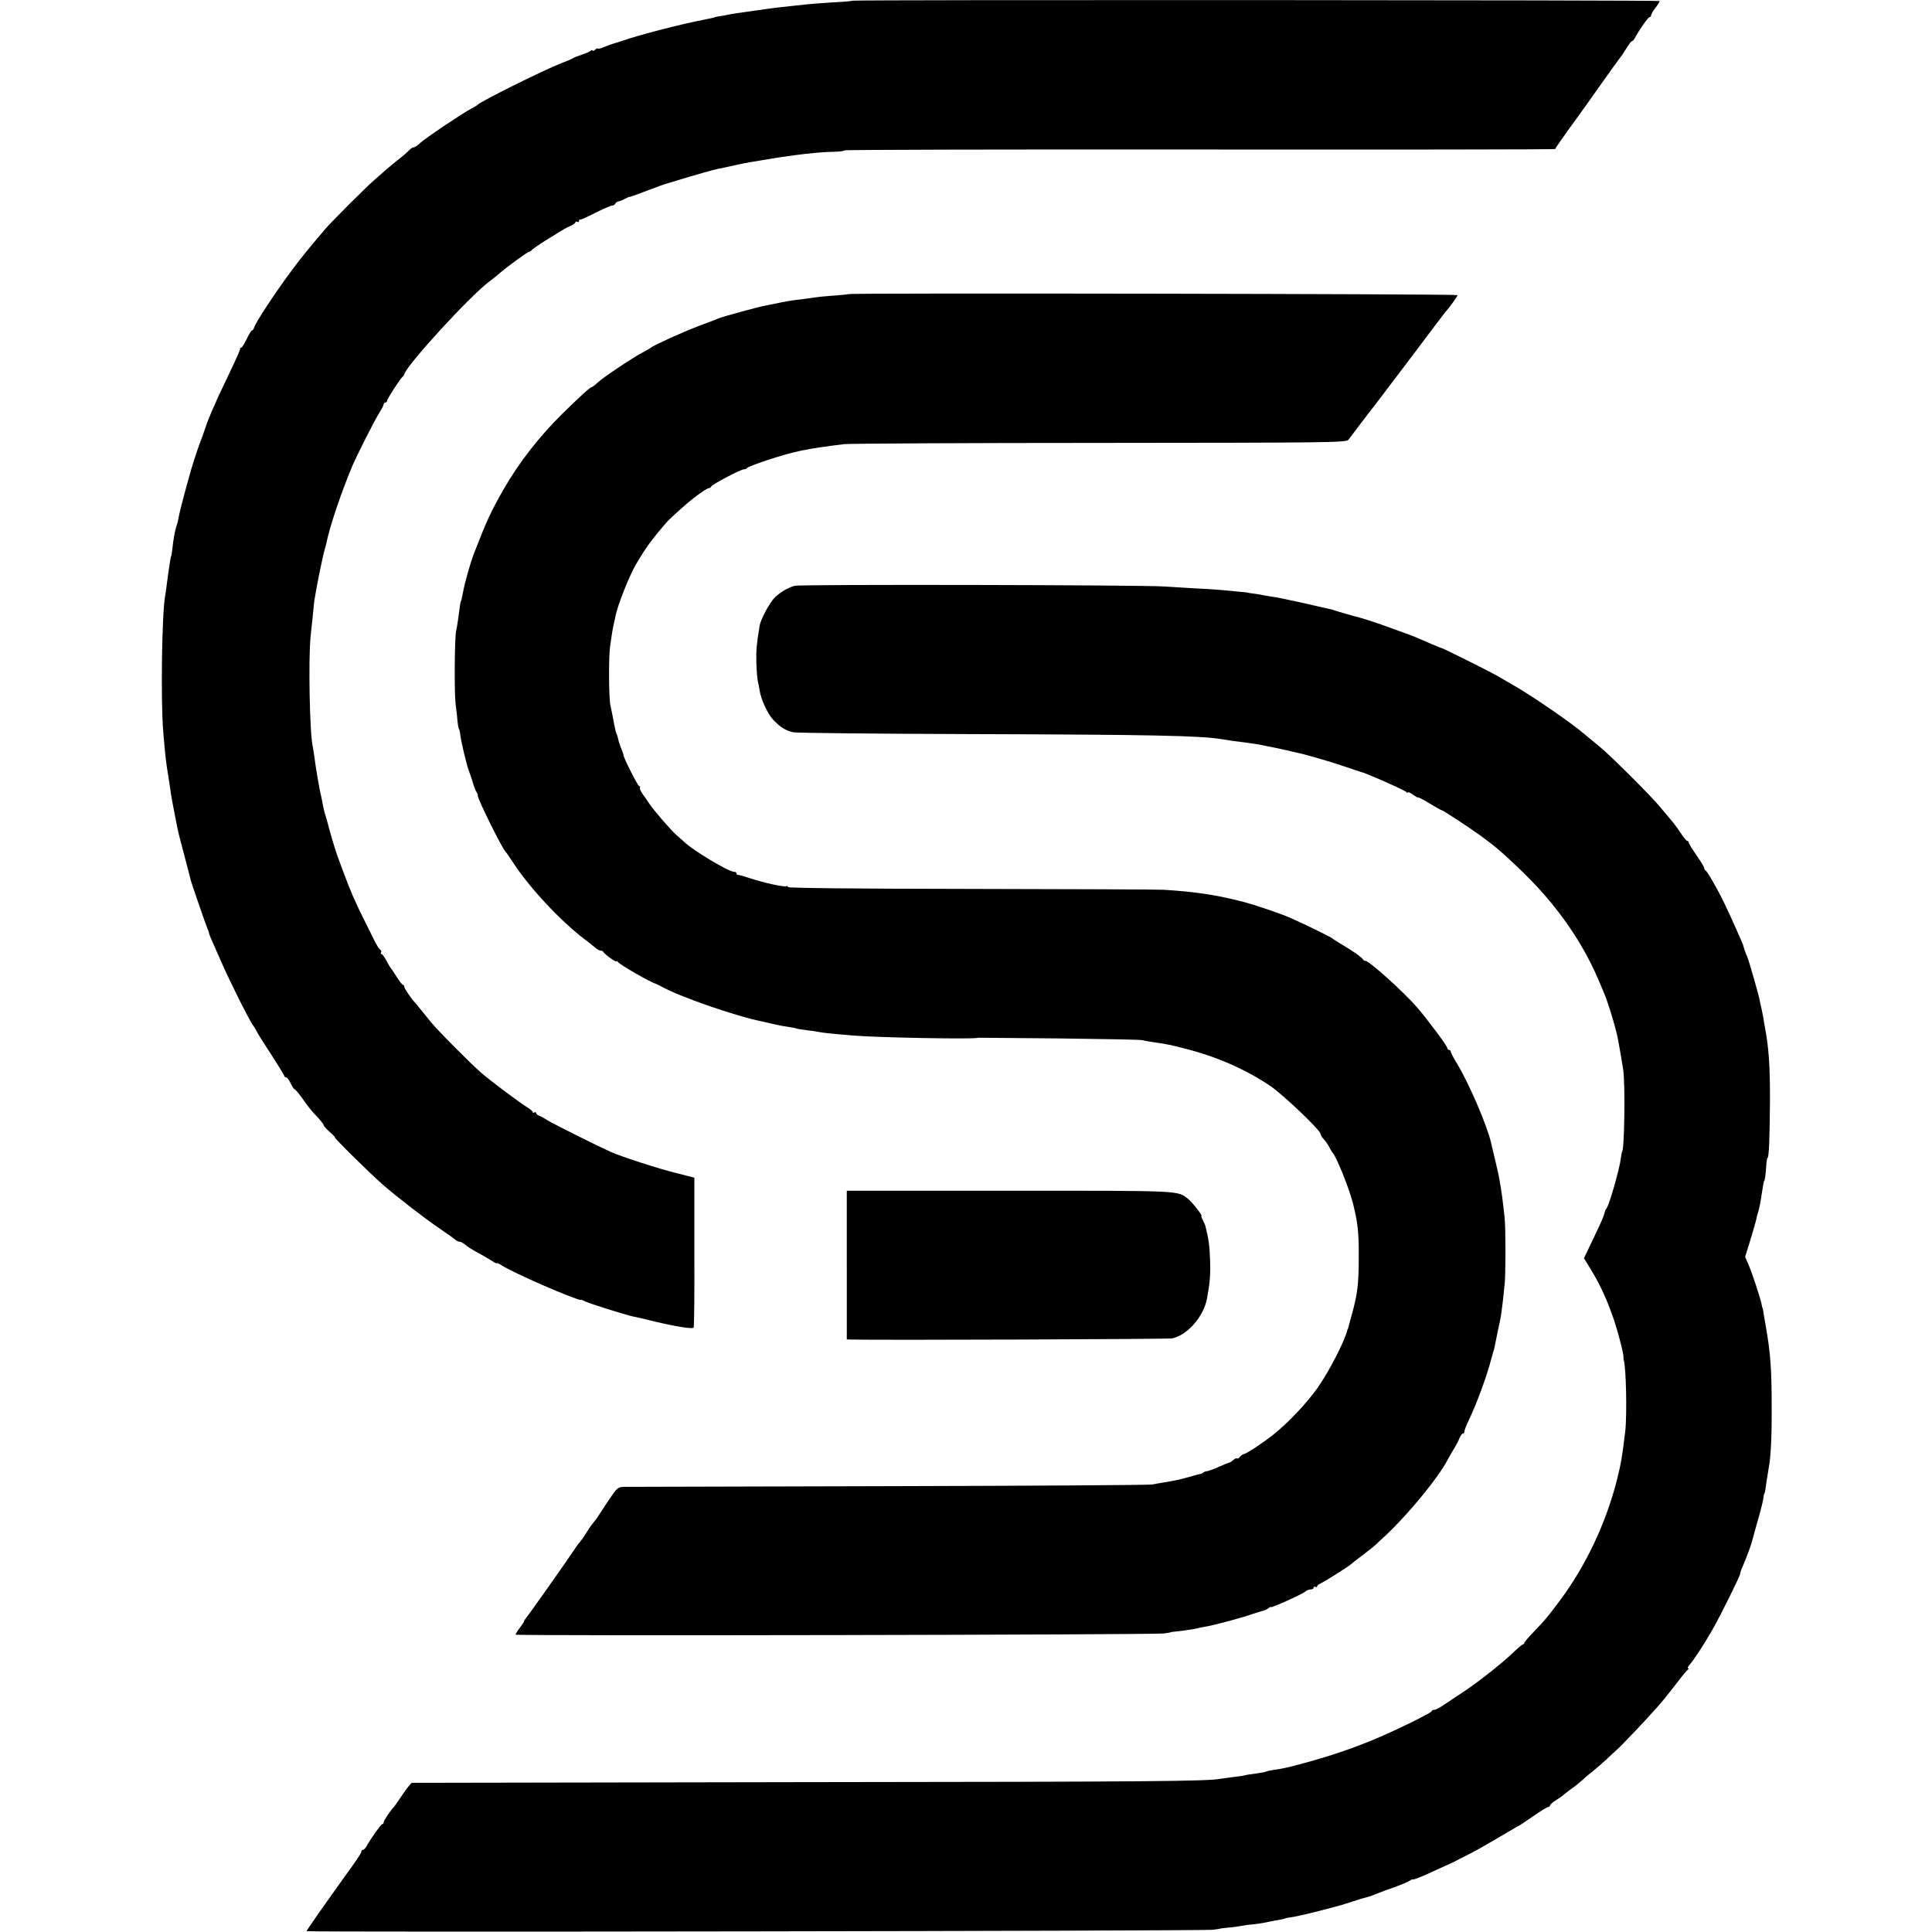
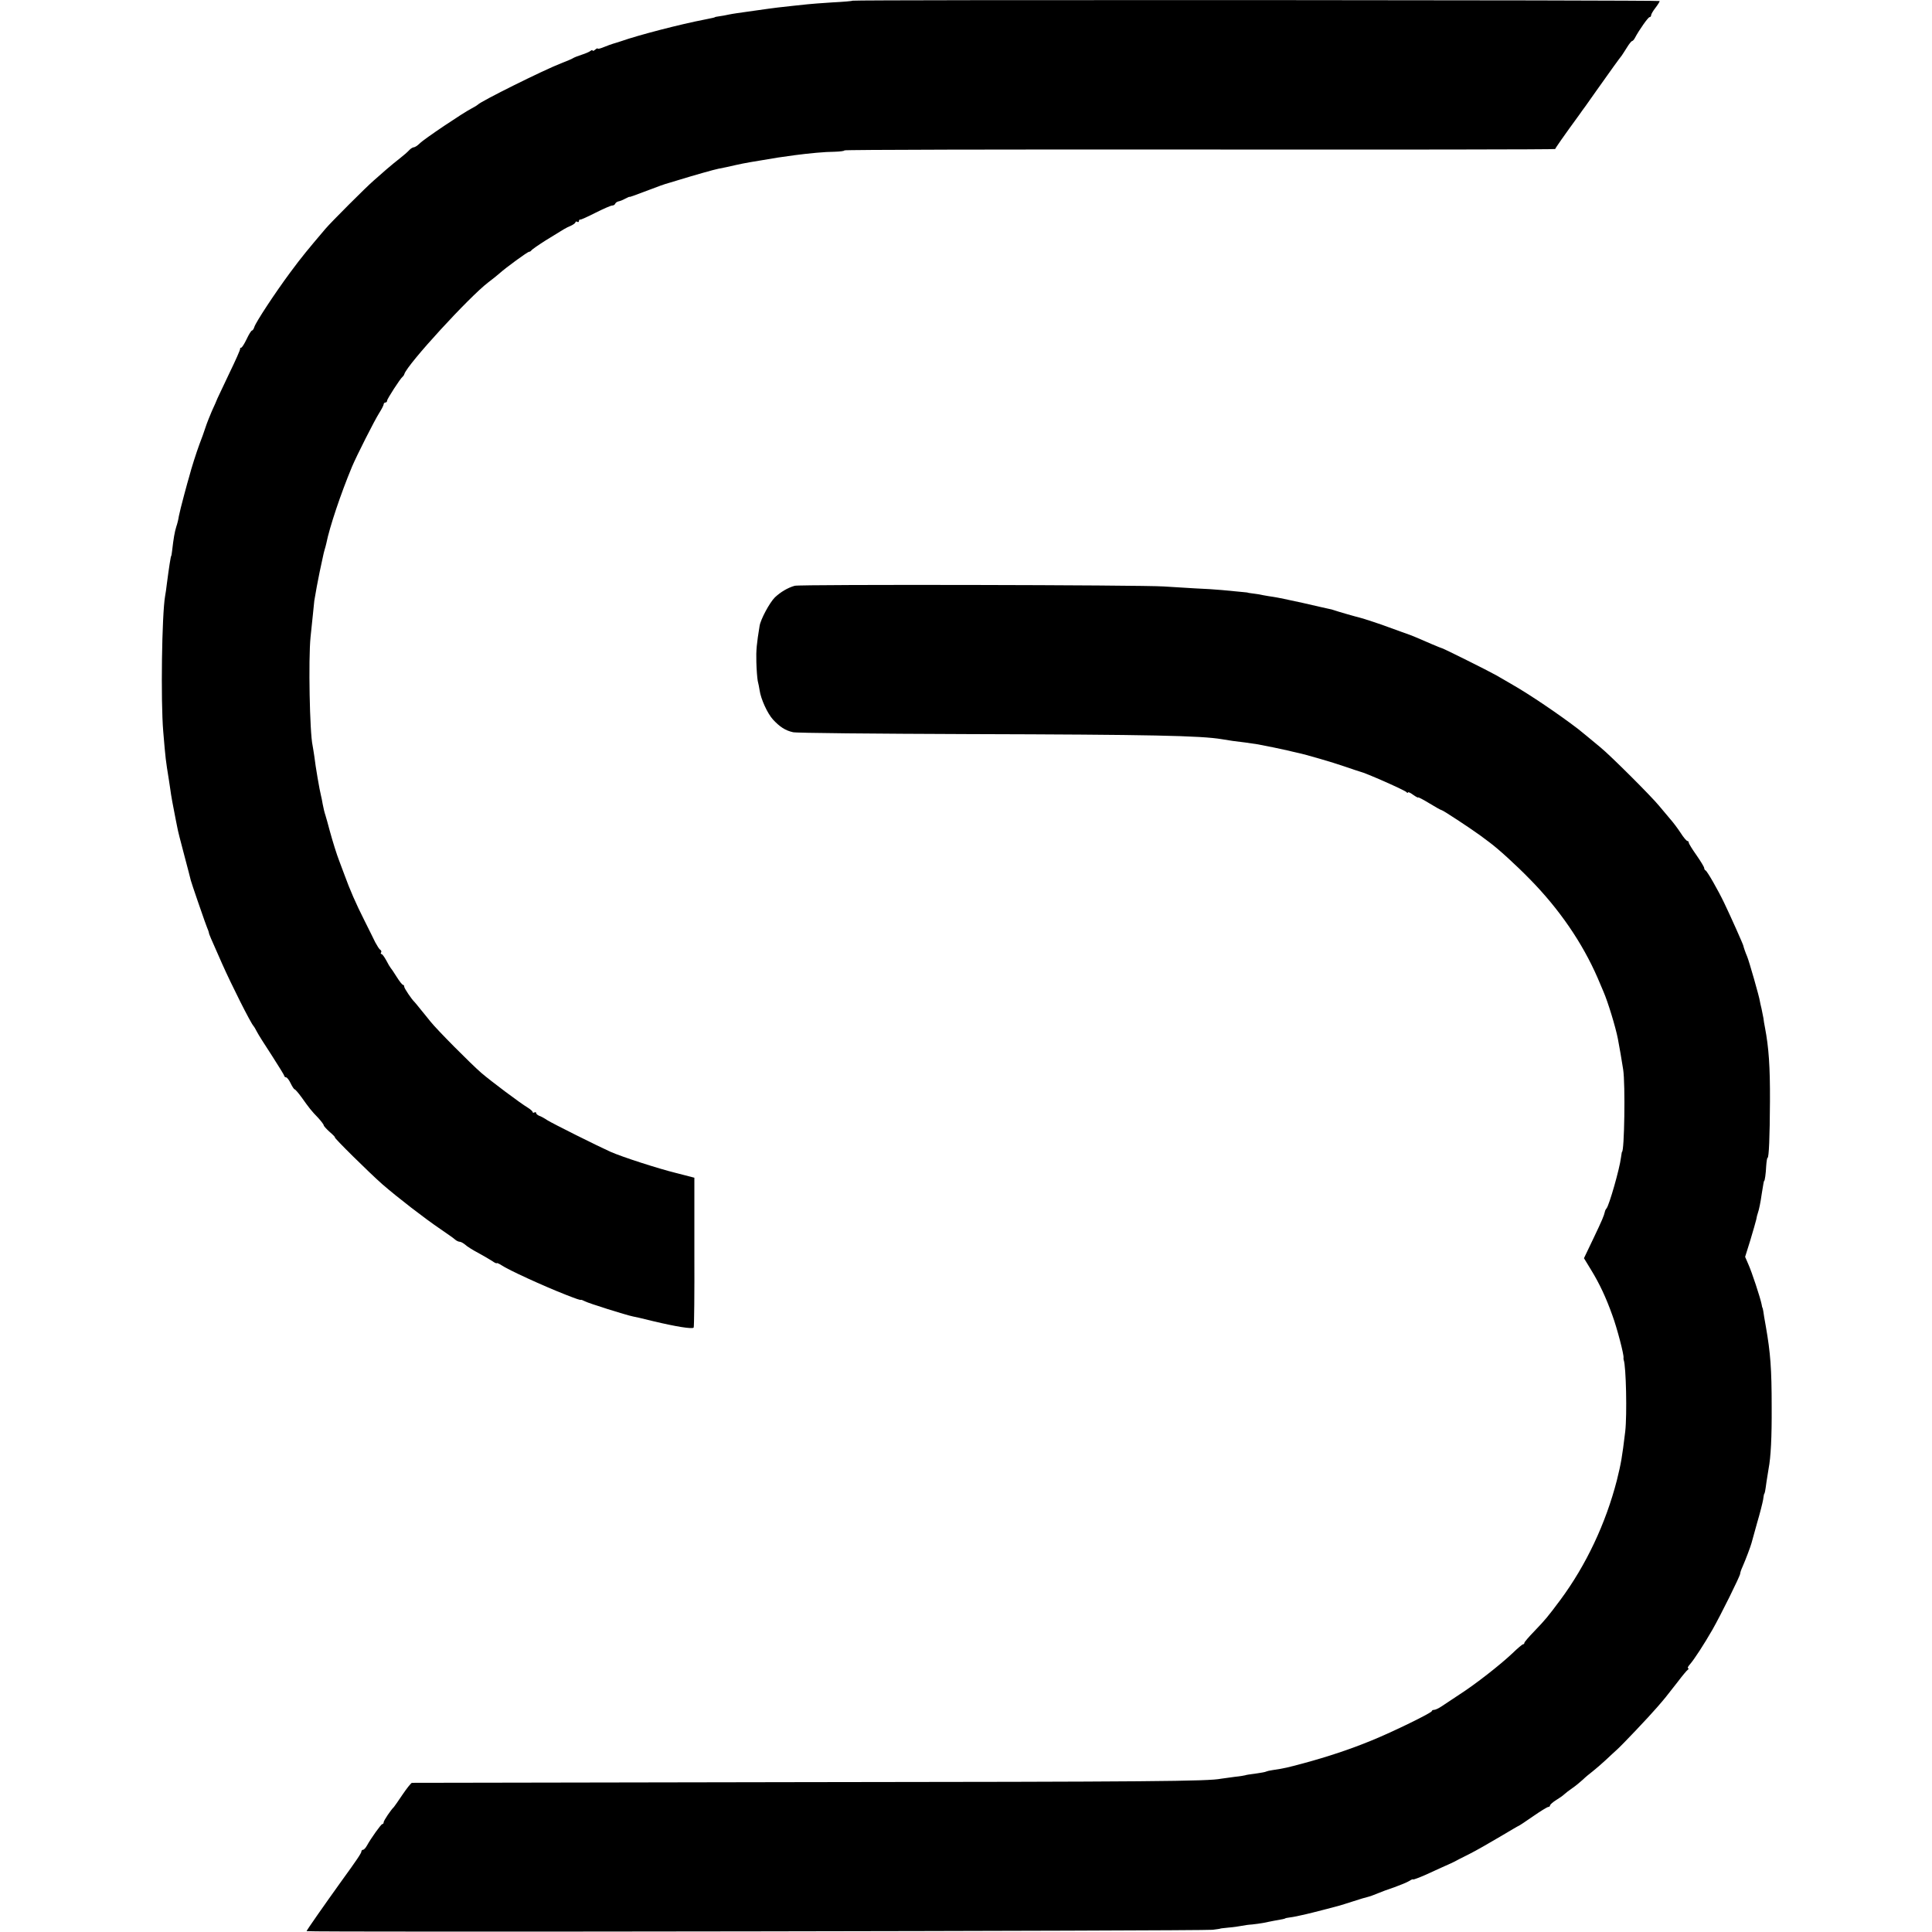
<svg xmlns="http://www.w3.org/2000/svg" version="1.0" width="1128pt" height="1128pt" viewBox="0 0 1128 1128" preserveAspectRatio="xMidYMid meet">
  <g transform="translate(0,1128) scale(0.1,-0.1)" fill="#000000" stroke="none">
    <path d="M4979 11276 c-2 -2 -56 -7 -119 -10 -63 -4 -128 -9 -145 -11 -16 -2 -55 -6 -85 -9 -59 -6 -104 -11 -215 -27 -114 -16 -129 -18 -160 -24 -16 -4 -41 -8 -55 -10 -14 -2 -26 -4 -27 -6 -4 -2 -8 -3 -58 -13 -141 -27 -388 -91 -490 -127 -16 -5 -37 -12 -45 -14 -8 -2 -32 -11 -52 -19 -21 -9 -38 -13 -38 -10 0 4 -7 1 -15 -6 -8 -7 -15 -9 -15 -5 0 4 -6 3 -12 -2 -7 -6 -31 -16 -53 -23 -22 -7 -44 -16 -50 -20 -5 -4 -37 -17 -70 -30 -101 -39 -469 -222 -485 -241 -3 -3 -20 -14 -38 -23 -50 -26 -274 -176 -301 -203 -13 -13 -29 -23 -35 -23 -6 0 -19 -8 -27 -17 -9 -10 -33 -31 -55 -48 -21 -16 -57 -46 -79 -65 -22 -19 -55 -48 -74 -65 -43 -37 -247 -241 -281 -281 -106 -125 -136 -161 -205 -254 -91 -123 -200 -289 -210 -319 -3 -11 -10 -21 -14 -21 -4 0 -18 -22 -31 -50 -13 -27 -27 -50 -32 -50 -4 0 -7 -3 -6 -7 1 -5 -26 -66 -61 -138 -34 -71 -66 -139 -71 -150 -4 -11 -19 -45 -33 -75 -13 -30 -30 -73 -37 -95 -7 -22 -23 -67 -36 -100 -18 -49 -46 -136 -60 -190 -2 -5 -15 -53 -29 -105 -14 -52 -28 -108 -31 -125 -2 -16 -9 -44 -15 -61 -9 -29 -16 -68 -24 -139 -2 -16 -4 -30 -5 -30 -3 0 -14 -73 -26 -165 -3 -25 -7 -56 -10 -70 -19 -109 -26 -610 -11 -790 14 -166 14 -165 33 -283 3 -20 7 -47 9 -60 2 -20 18 -109 30 -167 3 -14 7 -36 10 -50 2 -14 20 -86 40 -160 20 -74 37 -142 39 -150 2 -8 20 -62 40 -120 20 -58 38 -109 40 -115 2 -5 8 -23 14 -38 7 -16 12 -31 12 -34 0 -6 8 -25 76 -178 54 -122 168 -349 184 -365 3 -3 12 -18 20 -34 8 -16 48 -79 88 -140 39 -61 72 -114 72 -118 0 -4 5 -8 10 -8 6 0 18 -16 27 -35 9 -19 20 -35 23 -35 4 0 22 -21 41 -47 44 -62 57 -79 97 -120 17 -19 32 -38 32 -43 0 -4 16 -22 35 -39 20 -17 33 -31 30 -31 -9 0 199 -205 277 -274 91 -79 248 -200 338 -261 41 -28 81 -56 88 -63 7 -6 19 -12 26 -12 7 0 21 -8 32 -17 10 -10 44 -31 74 -47 30 -16 67 -38 83 -48 15 -11 27 -16 27 -13 0 3 12 -2 28 -12 37 -26 244 -121 377 -173 59 -23 84 -32 87 -29 2 1 12 -3 24 -9 20 -11 239 -80 279 -88 24 -5 40 -8 120 -28 130 -31 228 -47 235 -37 3 5 5 204 4 442 l0 433 -105 27 c-109 27 -316 94 -384 124 -76 34 -340 166 -370 185 -16 11 -38 23 -48 26 -9 4 -17 11 -17 16 0 5 -4 6 -10 3 -5 -3 -10 -2 -10 2 0 5 -14 17 -30 27 -41 24 -214 154 -270 202 -61 53 -258 251 -297 300 -17 21 -44 55 -60 74 -15 19 -30 37 -33 40 -17 16 -60 80 -60 89 0 6 -3 11 -7 11 -5 0 -21 21 -38 48 -16 26 -32 49 -35 52 -3 3 -14 22 -25 43 -11 20 -23 37 -28 37 -4 0 -6 4 -2 9 3 5 1 12 -5 16 -6 3 -18 23 -29 43 -10 20 -38 78 -63 127 -50 99 -85 179 -118 270 -12 33 -26 69 -30 80 -14 36 -37 109 -55 175 -9 36 -21 76 -25 90 -5 14 -12 43 -16 65 -4 22 -8 45 -10 50 -8 30 -32 169 -39 230 -3 22 -8 50 -10 62 -17 76 -25 504 -12 633 4 36 10 92 13 125 3 33 7 72 9 88 12 71 17 97 31 167 9 41 18 83 20 93 2 10 6 27 9 37 3 10 8 27 10 37 19 96 85 292 150 448 26 62 130 268 159 314 14 22 26 45 26 51 0 5 5 10 10 10 6 0 10 5 10 11 0 10 77 129 90 139 4 3 9 10 11 17 20 59 378 449 489 534 25 19 54 42 65 52 39 35 165 127 174 127 5 0 11 4 13 8 2 4 39 30 83 58 115 71 117 73 148 86 15 7 27 16 27 21 0 4 5 5 10 2 6 -3 10 -1 10 4 0 6 3 10 8 9 4 -1 44 17 89 40 46 23 89 42 97 42 8 0 16 5 18 11 2 5 10 11 18 13 8 1 26 8 40 16 14 7 25 12 25 11 0 -3 21 5 130 46 39 15 75 28 80 29 6 2 42 12 80 24 88 27 204 60 230 65 11 2 31 6 45 9 94 21 95 22 205 40 85 15 108 18 195 30 83 11 179 20 232 20 32 1 58 4 58 8 0 4 934 6 2075 5 1141 -1 2075 0 2075 3 0 4 50 76 142 202 7 10 23 33 36 50 13 18 40 56 60 85 20 28 44 61 52 73 20 29 87 122 98 135 4 6 18 27 31 48 12 20 26 37 29 37 4 0 12 8 17 18 26 49 78 122 86 122 5 0 9 5 9 11 0 6 11 25 25 43 14 18 25 36 25 40 0 6 -4704 8 -4711 2z" />
-     <path d="M4956 9563 c-1 -1 -35 -5 -76 -8 -41 -3 -91 -7 -110 -10 -19 -3 -55 -8 -80 -11 -69 -8 -89 -11 -180 -30 -14 -3 -32 -6 -40 -8 -36 -6 -249 -64 -275 -75 -11 -5 -65 -26 -120 -46 -92 -35 -263 -113 -275 -125 -3 -3 -25 -16 -50 -29 -63 -34 -230 -145 -262 -176 -15 -14 -30 -25 -33 -25 -9 0 -71 -57 -171 -155 -134 -132 -255 -287 -342 -439 -77 -135 -99 -182 -178 -386 -17 -45 -51 -164 -60 -215 -10 -51 -11 -54 -14 -57 -1 -2 -3 -14 -5 -28 -5 -43 -17 -124 -22 -145 -9 -38 -11 -361 -3 -425 5 -36 10 -81 11 -100 2 -19 5 -39 8 -45 3 -5 6 -16 7 -25 5 -49 40 -193 53 -225 5 -11 15 -40 22 -65 7 -25 16 -49 21 -54 4 -6 8 -16 8 -23 0 -21 141 -305 160 -323 3 -3 23 -32 45 -65 95 -147 282 -347 421 -451 22 -16 48 -37 58 -46 11 -10 25 -18 32 -18 7 0 14 -3 16 -7 5 -13 78 -65 78 -56 0 4 4 3 8 -4 10 -15 192 -120 222 -127 3 -1 15 -7 28 -14 108 -61 437 -175 592 -206 14 -3 43 -10 65 -15 22 -5 60 -13 85 -16 24 -4 47 -8 50 -10 3 -2 30 -6 60 -10 30 -3 62 -8 70 -10 14 -4 80 -11 200 -21 144 -12 688 -22 725 -14 6 1 15 2 20 1 6 0 215 -2 465 -4 250 -3 466 -7 480 -10 13 -4 42 -9 65 -12 82 -12 102 -16 178 -36 188 -47 357 -121 503 -219 75 -51 294 -259 294 -281 0 -5 8 -19 18 -30 11 -10 25 -32 33 -47 8 -15 16 -29 19 -32 21 -19 97 -208 119 -295 28 -112 35 -169 34 -310 0 -162 -7 -218 -39 -335 -8 -30 -17 -62 -19 -70 -2 -8 -4 -16 -5 -17 -2 -2 -3 -6 -4 -10 -15 -63 -107 -242 -172 -334 -63 -90 -172 -205 -257 -273 -64 -51 -163 -116 -176 -116 -5 0 -14 -7 -21 -15 -7 -9 -15 -13 -18 -10 -3 3 -12 -1 -21 -9 -9 -8 -19 -15 -23 -15 -5 -1 -33 -12 -64 -26 -31 -14 -62 -25 -69 -25 -6 0 -15 -3 -19 -7 -3 -4 -12 -8 -19 -9 -7 -1 -37 -9 -67 -18 -54 -15 -82 -21 -150 -32 -19 -3 -46 -8 -60 -11 -14 -4 -704 -8 -1535 -10 -830 -2 -1528 -4 -1550 -4 -38 -1 -42 -5 -90 -76 -27 -41 -54 -82 -60 -91 -9 -15 -14 -22 -40 -54 -6 -7 -21 -30 -34 -51 -13 -21 -29 -43 -35 -50 -7 -7 -24 -30 -38 -52 -31 -48 -262 -375 -277 -392 -6 -7 -11 -15 -11 -18 0 -4 -11 -21 -25 -39 -14 -18 -25 -36 -25 -40 0 -8 3725 -1 3785 7 22 3 40 6 40 7 0 1 16 3 35 5 49 5 112 15 130 20 8 2 31 7 50 10 46 8 205 51 261 71 24 8 52 17 63 19 10 3 24 9 32 16 8 6 14 9 14 6 0 -8 189 78 203 92 6 6 19 11 29 11 10 0 18 5 18 11 0 5 5 7 10 4 6 -3 10 -2 10 3 0 5 12 14 26 20 26 13 165 101 174 111 3 3 31 26 64 50 32 24 66 51 76 60 9 9 36 35 61 57 135 127 311 342 363 445 4 8 18 32 31 54 14 22 30 52 36 68 6 15 15 27 20 27 5 0 9 6 9 13 0 8 13 40 29 73 42 87 102 250 127 347 1 4 3 10 4 15 1 4 3 12 5 17 1 6 3 13 5 18 4 10 5 17 15 67 5 25 9 47 10 50 19 80 24 116 40 275 6 56 6 320 0 380 -8 84 -20 171 -30 225 -3 14 -7 34 -9 45 -2 11 -12 52 -21 90 -9 39 -18 77 -20 85 -25 105 -127 341 -197 458 -21 34 -38 67 -38 72 0 6 -4 10 -10 10 -5 0 -10 5 -10 11 0 12 -115 166 -177 238 -76 88 -279 271 -301 271 -6 0 -12 3 -14 8 -5 11 -67 55 -123 87 -27 16 -52 32 -55 35 -5 7 -156 81 -242 119 -55 25 -211 78 -285 97 -148 38 -268 57 -458 69 -33 2 -540 4 -1127 5 -707 1 -1068 5 -1068 11 0 6 -4 8 -8 5 -12 -7 -134 20 -212 46 -36 12 -68 21 -72 20 -5 -1 -8 3 -8 8 0 6 -7 10 -15 10 -31 0 -240 125 -291 175 -6 5 -26 24 -45 40 -34 30 -131 142 -159 184 -8 13 -25 37 -37 53 -12 17 -20 35 -17 39 3 5 1 9 -4 9 -8 0 -92 166 -92 182 0 4 -5 19 -12 35 -11 28 -15 39 -22 71 -3 9 -5 17 -6 17 -2 0 -8 23 -15 60 -8 46 -15 78 -21 105 -10 45 -11 287 -2 347 10 72 15 101 22 133 3 14 8 34 10 46 13 63 79 230 119 299 55 94 93 147 184 251 19 21 115 107 150 134 50 38 83 60 92 60 5 0 11 4 13 9 4 12 173 101 192 101 8 0 16 4 18 8 2 4 53 24 113 44 162 53 227 67 455 95 30 3 702 7 1492 7 1330 1 1438 2 1450 18 7 9 36 46 63 83 28 36 68 90 91 118 22 29 123 162 225 297 101 135 186 247 189 250 17 17 70 90 70 97 0 7 -3547 13 -3554 6z" />
    <path d="M4640 7860 c-42 -12 -83 -37 -116 -68 -31 -31 -83 -128 -89 -166 -17 -104 -21 -142 -19 -211 1 -44 5 -93 8 -110 4 -16 9 -41 11 -55 7 -51 46 -136 78 -171 40 -43 72 -64 117 -74 19 -5 481 -9 1025 -11 1065 -3 1356 -9 1480 -30 46 -8 75 -12 135 -19 30 -4 64 -9 75 -11 55 -10 134 -27 170 -35 22 -5 49 -12 60 -14 48 -10 206 -56 275 -80 41 -14 82 -28 90 -30 33 -7 265 -110 272 -120 4 -5 8 -6 8 -2 0 5 14 -1 30 -13 17 -12 30 -19 30 -16 0 3 29 -12 65 -34 36 -22 68 -40 72 -40 7 0 162 -102 223 -146 25 -19 50 -37 55 -41 53 -39 157 -134 238 -217 171 -174 306 -371 395 -576 11 -25 26 -61 34 -80 25 -57 71 -207 84 -275 8 -42 24 -132 31 -180 13 -85 7 -480 -7 -480 -1 0 -3 -15 -6 -34 -8 -66 -68 -275 -84 -296 -5 -5 -9 -14 -10 -20 -6 -25 -15 -47 -67 -156 l-55 -115 42 -69 c49 -80 87 -161 124 -265 27 -73 68 -230 65 -247 -1 -4 0 -10 1 -13 14 -37 20 -319 9 -417 -19 -157 -24 -184 -49 -286 -65 -252 -179 -494 -329 -697 -76 -102 -88 -116 -153 -184 -32 -33 -58 -63 -58 -68 0 -4 -3 -8 -7 -8 -5 0 -33 -24 -63 -53 -72 -68 -215 -180 -310 -241 -41 -27 -88 -58 -104 -69 -16 -11 -36 -20 -43 -20 -7 0 -13 -3 -13 -7 0 -10 -229 -122 -355 -173 -122 -50 -251 -93 -395 -132 -89 -24 -113 -30 -182 -40 -15 -2 -31 -6 -35 -8 -4 -3 -33 -8 -63 -12 -30 -4 -57 -8 -60 -10 -3 -1 -30 -6 -61 -9 -31 -4 -67 -9 -80 -11 -74 -15 -397 -18 -2454 -20 -1243 -2 -2264 -4 -2270 -4 -5 -1 -30 -32 -55 -69 -25 -37 -47 -69 -50 -72 -18 -17 -60 -80 -60 -89 0 -6 -3 -11 -8 -11 -7 0 -65 -81 -90 -126 -7 -13 -17 -24 -23 -24 -5 0 -9 -5 -9 -10 0 -9 -25 -47 -118 -175 -101 -141 -202 -285 -202 -290 0 -7 5230 1 5290 8 25 3 45 6 45 7 0 1 22 3 49 6 27 2 60 7 75 10 14 3 42 7 61 8 19 2 49 6 65 9 17 4 46 9 65 13 43 7 65 12 65 14 0 1 11 3 25 5 24 3 52 9 95 19 11 2 56 14 100 25 44 12 87 23 95 25 8 2 45 14 83 26 37 12 73 23 80 24 13 3 41 13 72 26 11 5 49 19 85 31 36 13 75 29 88 37 12 8 22 12 22 9 0 -3 35 10 78 29 42 20 93 42 112 51 19 8 42 19 50 23 8 5 48 25 88 45 40 20 120 66 179 101 59 35 108 64 110 64 2 0 40 25 83 55 43 30 84 55 89 55 6 0 11 4 11 9 0 5 16 19 35 31 20 12 41 27 48 34 6 6 28 23 47 36 19 13 47 36 62 50 14 14 41 36 58 49 18 14 51 43 75 65 24 23 54 50 67 62 31 28 183 188 233 246 45 52 51 59 120 148 27 36 54 68 60 72 5 4 6 8 1 8 -5 0 -1 10 10 22 26 30 82 116 132 203 49 86 162 314 162 327 0 6 6 24 14 41 18 41 47 118 52 137 2 8 17 62 33 119 17 57 32 118 35 135 2 17 5 32 6 34 4 3 6 13 14 72 5 30 10 64 12 75 13 67 19 184 18 360 0 224 -7 315 -34 470 -7 39 -14 79 -15 90 -2 11 -4 20 -5 20 -1 0 -3 10 -5 21 -8 39 -57 188 -77 232 l-19 44 30 96 c16 54 32 108 35 122 2 14 7 32 10 40 6 17 15 59 22 110 9 55 12 75 14 75 4 0 10 43 12 87 2 27 5 48 8 48 8 0 13 123 14 330 1 204 -7 314 -29 430 -4 19 -8 44 -9 55 -2 11 -7 36 -11 55 -5 19 -9 40 -10 45 -2 21 -63 234 -74 260 -9 20 -22 58 -22 62 0 6 -74 172 -113 253 -35 73 -99 185 -108 188 -4 2 -8 8 -8 14 0 6 -20 39 -45 75 -25 35 -45 68 -45 73 0 6 -4 10 -8 10 -5 0 -23 21 -40 48 -17 26 -45 63 -62 82 -16 19 -45 53 -63 75 -44 54 -280 290 -342 341 -56 47 -115 95 -130 107 -112 86 -284 202 -380 257 -33 19 -78 45 -100 58 -44 25 -307 156 -315 157 -4 0 -98 40 -155 65 -11 5 -47 19 -80 30 -33 12 -69 25 -80 29 -30 12 -151 52 -166 55 -18 4 -130 36 -149 43 -8 3 -22 7 -30 8 -8 2 -78 17 -154 35 -77 17 -154 33 -170 35 -17 2 -44 7 -61 10 -16 4 -43 8 -60 10 -16 2 -30 4 -30 5 0 1 -16 2 -150 15 -33 3 -105 8 -160 10 -55 3 -136 8 -180 11 -122 9 -2126 13 -2155 4z" />
-     <path d="M4944 3894 l0 -434 26 -1 c168 -4 1853 2 1875 7 89 20 182 127 202 232 17 92 21 138 18 227 -3 85 -8 120 -28 200 -2 6 -9 20 -15 33 -7 12 -10 22 -7 22 9 0 -53 80 -77 99 -64 51 -27 49 -1045 49 l-949 0 0 -434z" />
  </g>
</svg>